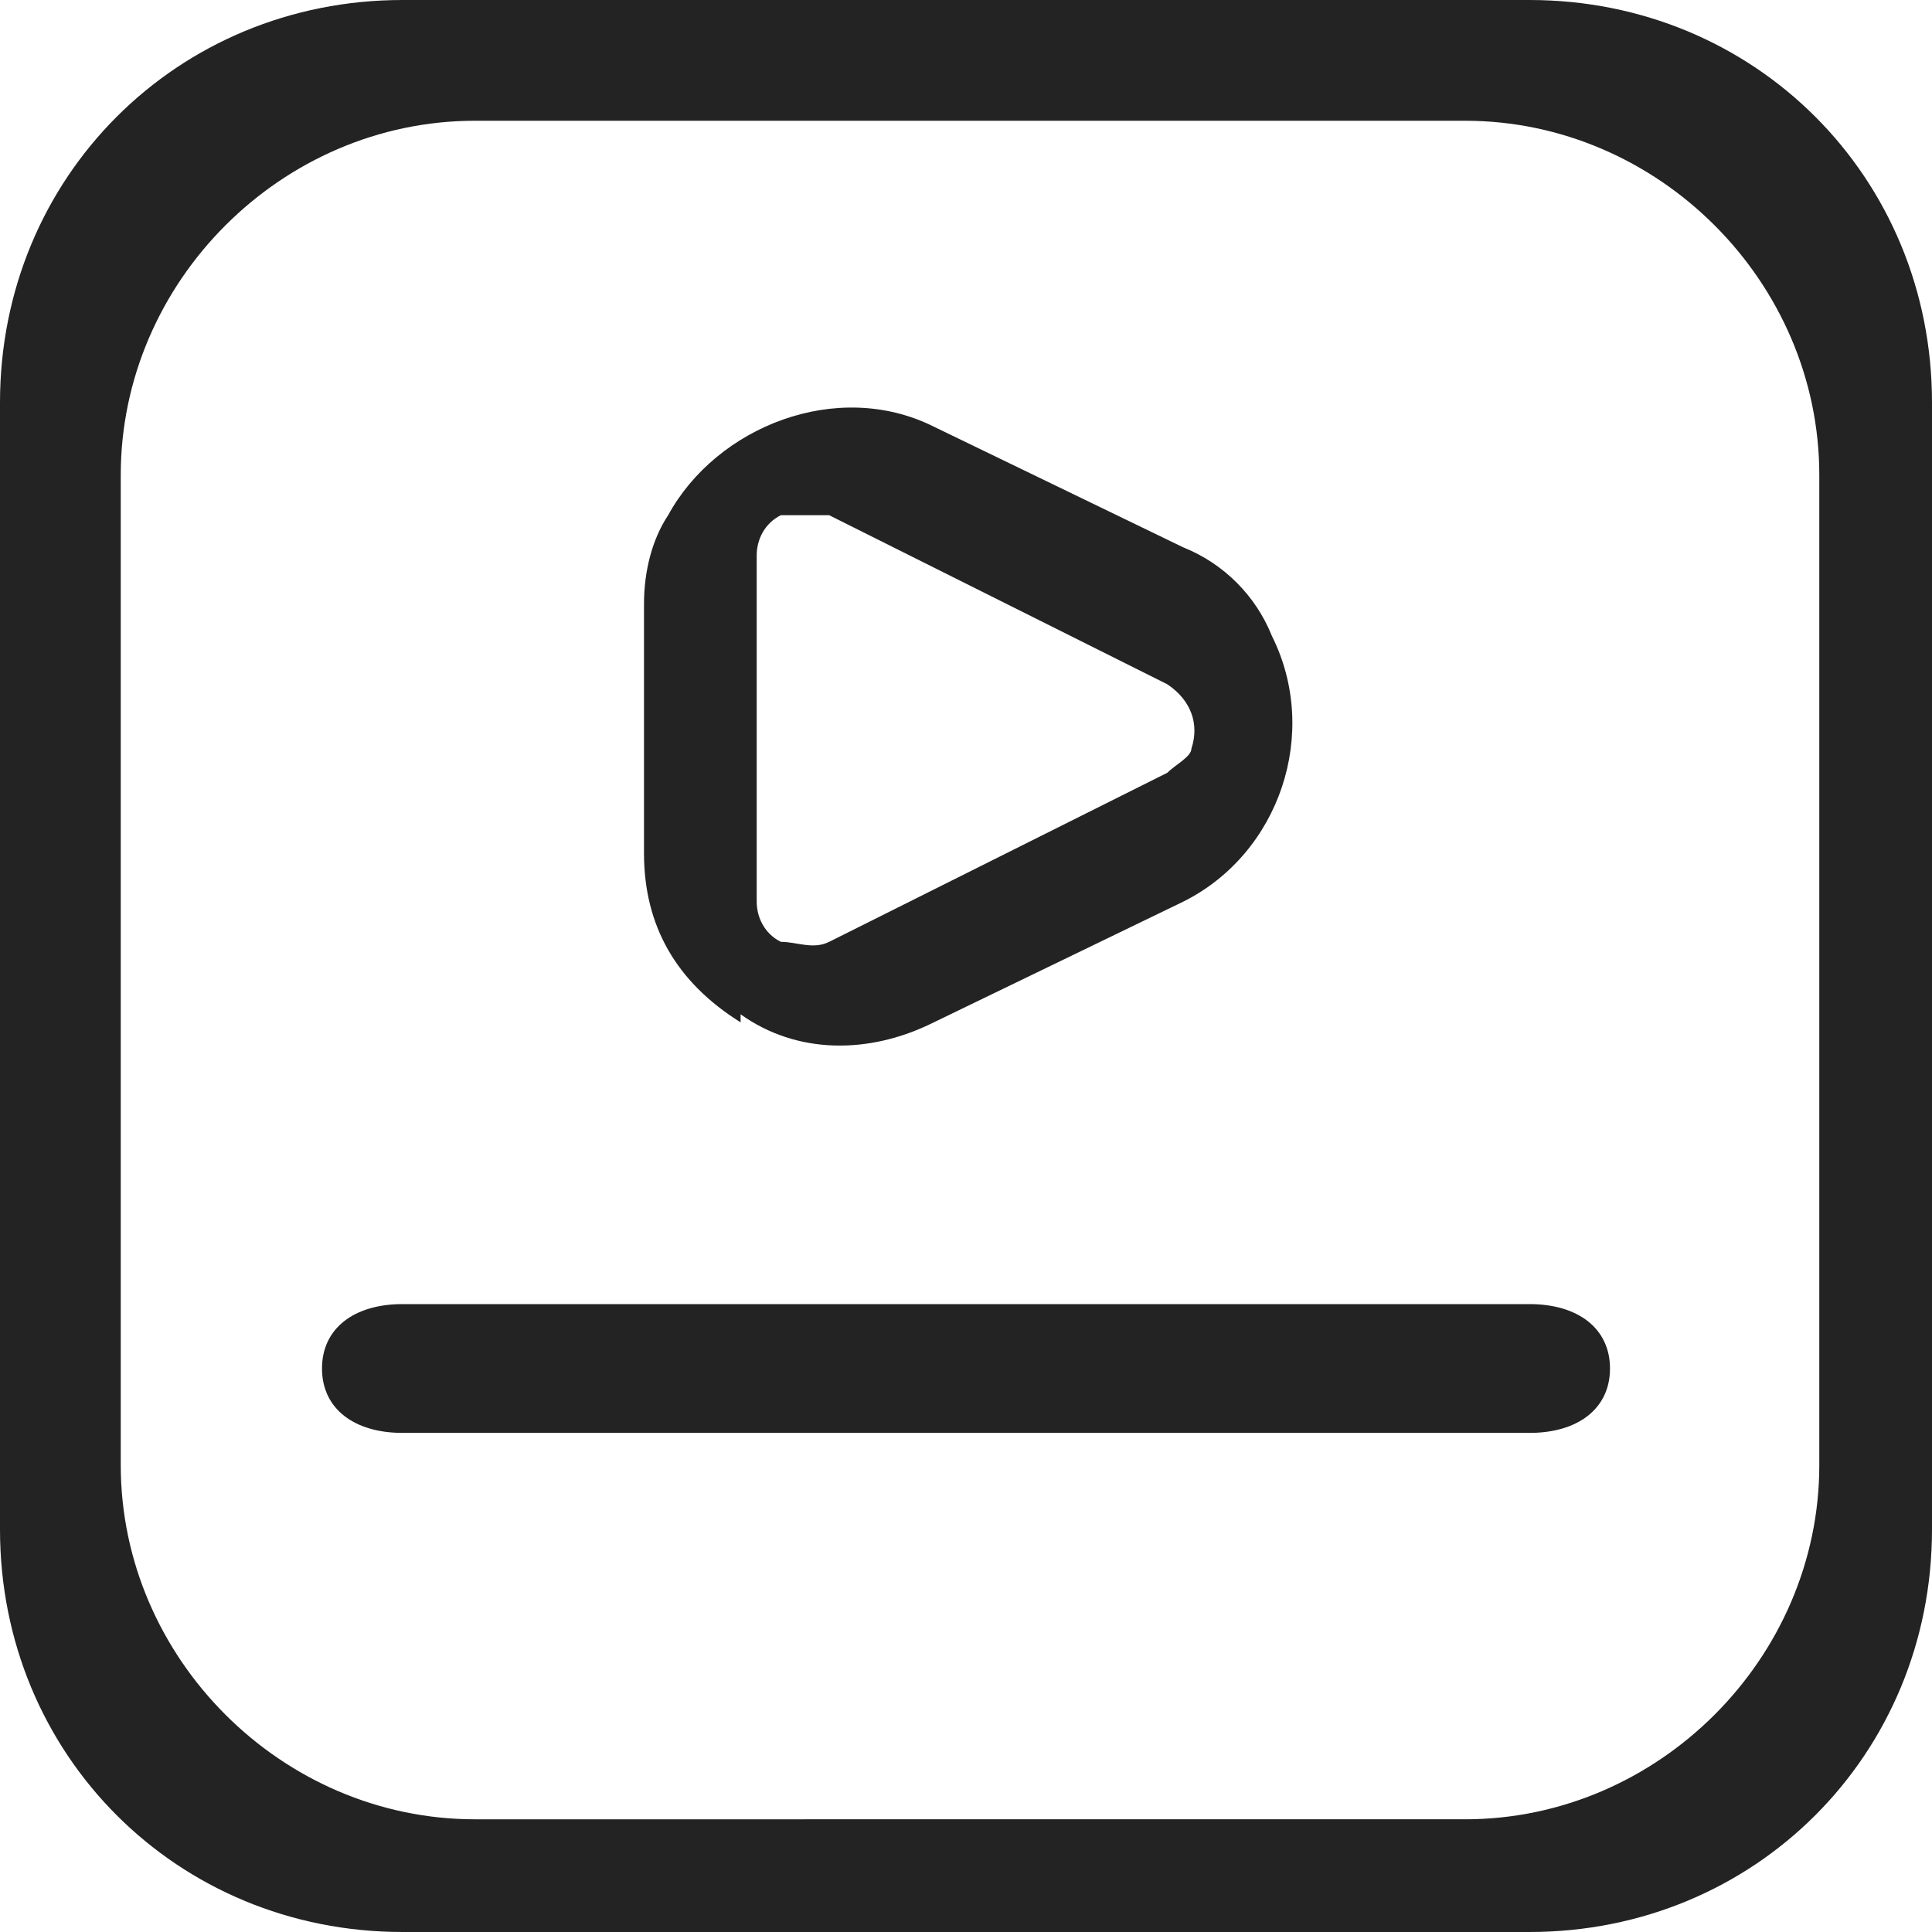
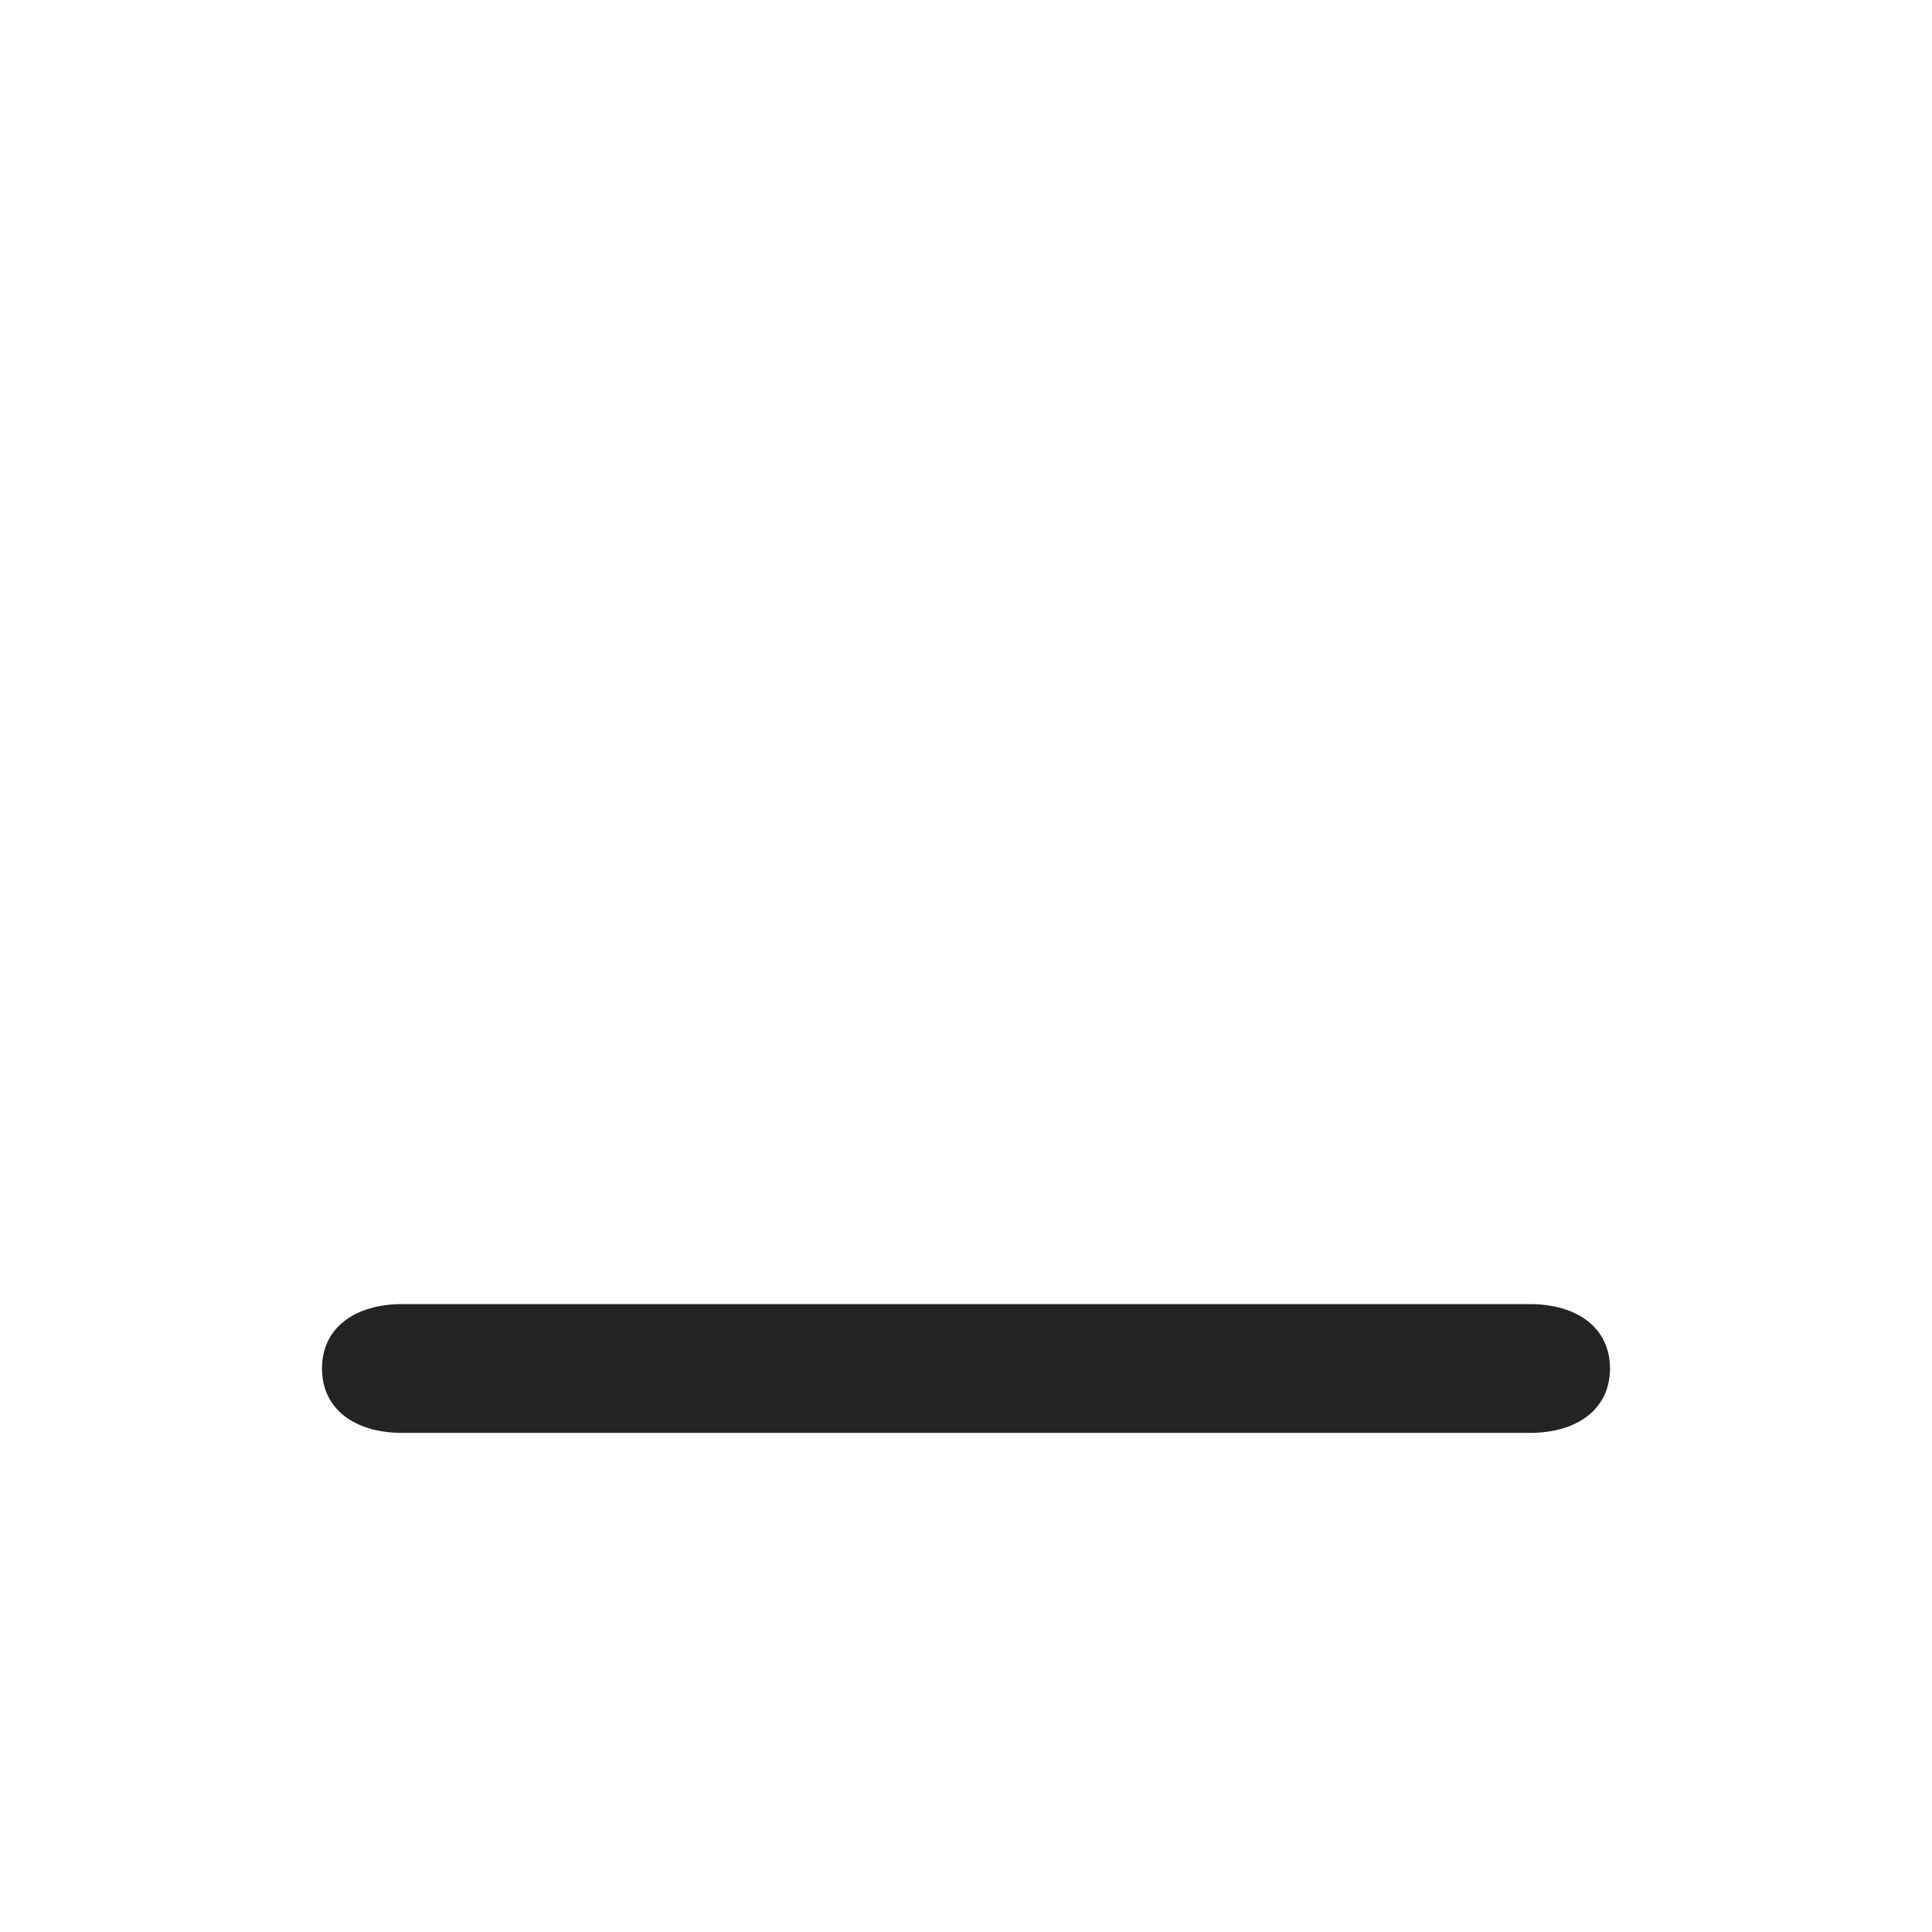
<svg xmlns="http://www.w3.org/2000/svg" id="Icons" version="1.1" viewBox="0 0 24 24">
  <defs>
    <style>
      .st0 {
        fill: #232323;
      }
    </style>
  </defs>
-   <path class="st0" d="M19,0H5C2.2,0,0,2.2,0,5v14c0,2.8,2.2,5,5,5h14c2.8,0,5-2.2,5-5V5c0-2.8-2.2-5-5-5ZM22.6,18.2c0,2.4-2,4.4-4.4,4.4H5.9c-2.4,0-4.4-2-4.4-4.4V5.9C1.5,3.5,3.5,1.5,5.9,1.5h12.3c2.4,0,4.4,2,4.4,4.4v12.3Z" />
  <path class="st0" d="M19,16.2H5c-.6,0-1,.3-1,.8s.4.8,1,.8h14c.6,0,1-.3,1-.8s-.4-.8-1-.8Z" />
-   <path class="st0" d="M9.2,12.6c.7.5,1.6.5,2.4.1l3.1-1.5c1.2-.6,1.7-2.1,1.1-3.3-.2-.5-.6-.9-1.1-1.1l-3.1-1.5c-1.2-.6-2.7,0-3.3,1.1-.2.3-.3.7-.3,1.1v3.1c0,.9.4,1.6,1.2,2.1h0ZM9.4,6.9c0-.2.1-.4.3-.5h.6l4.2,2.1c.3.2.4.5.3.8,0,.1-.2.2-.3.3l-4.2,2.1c-.2.1-.4,0-.6,0-.2-.1-.3-.3-.3-.5v-4.2h0Z" />
</svg>